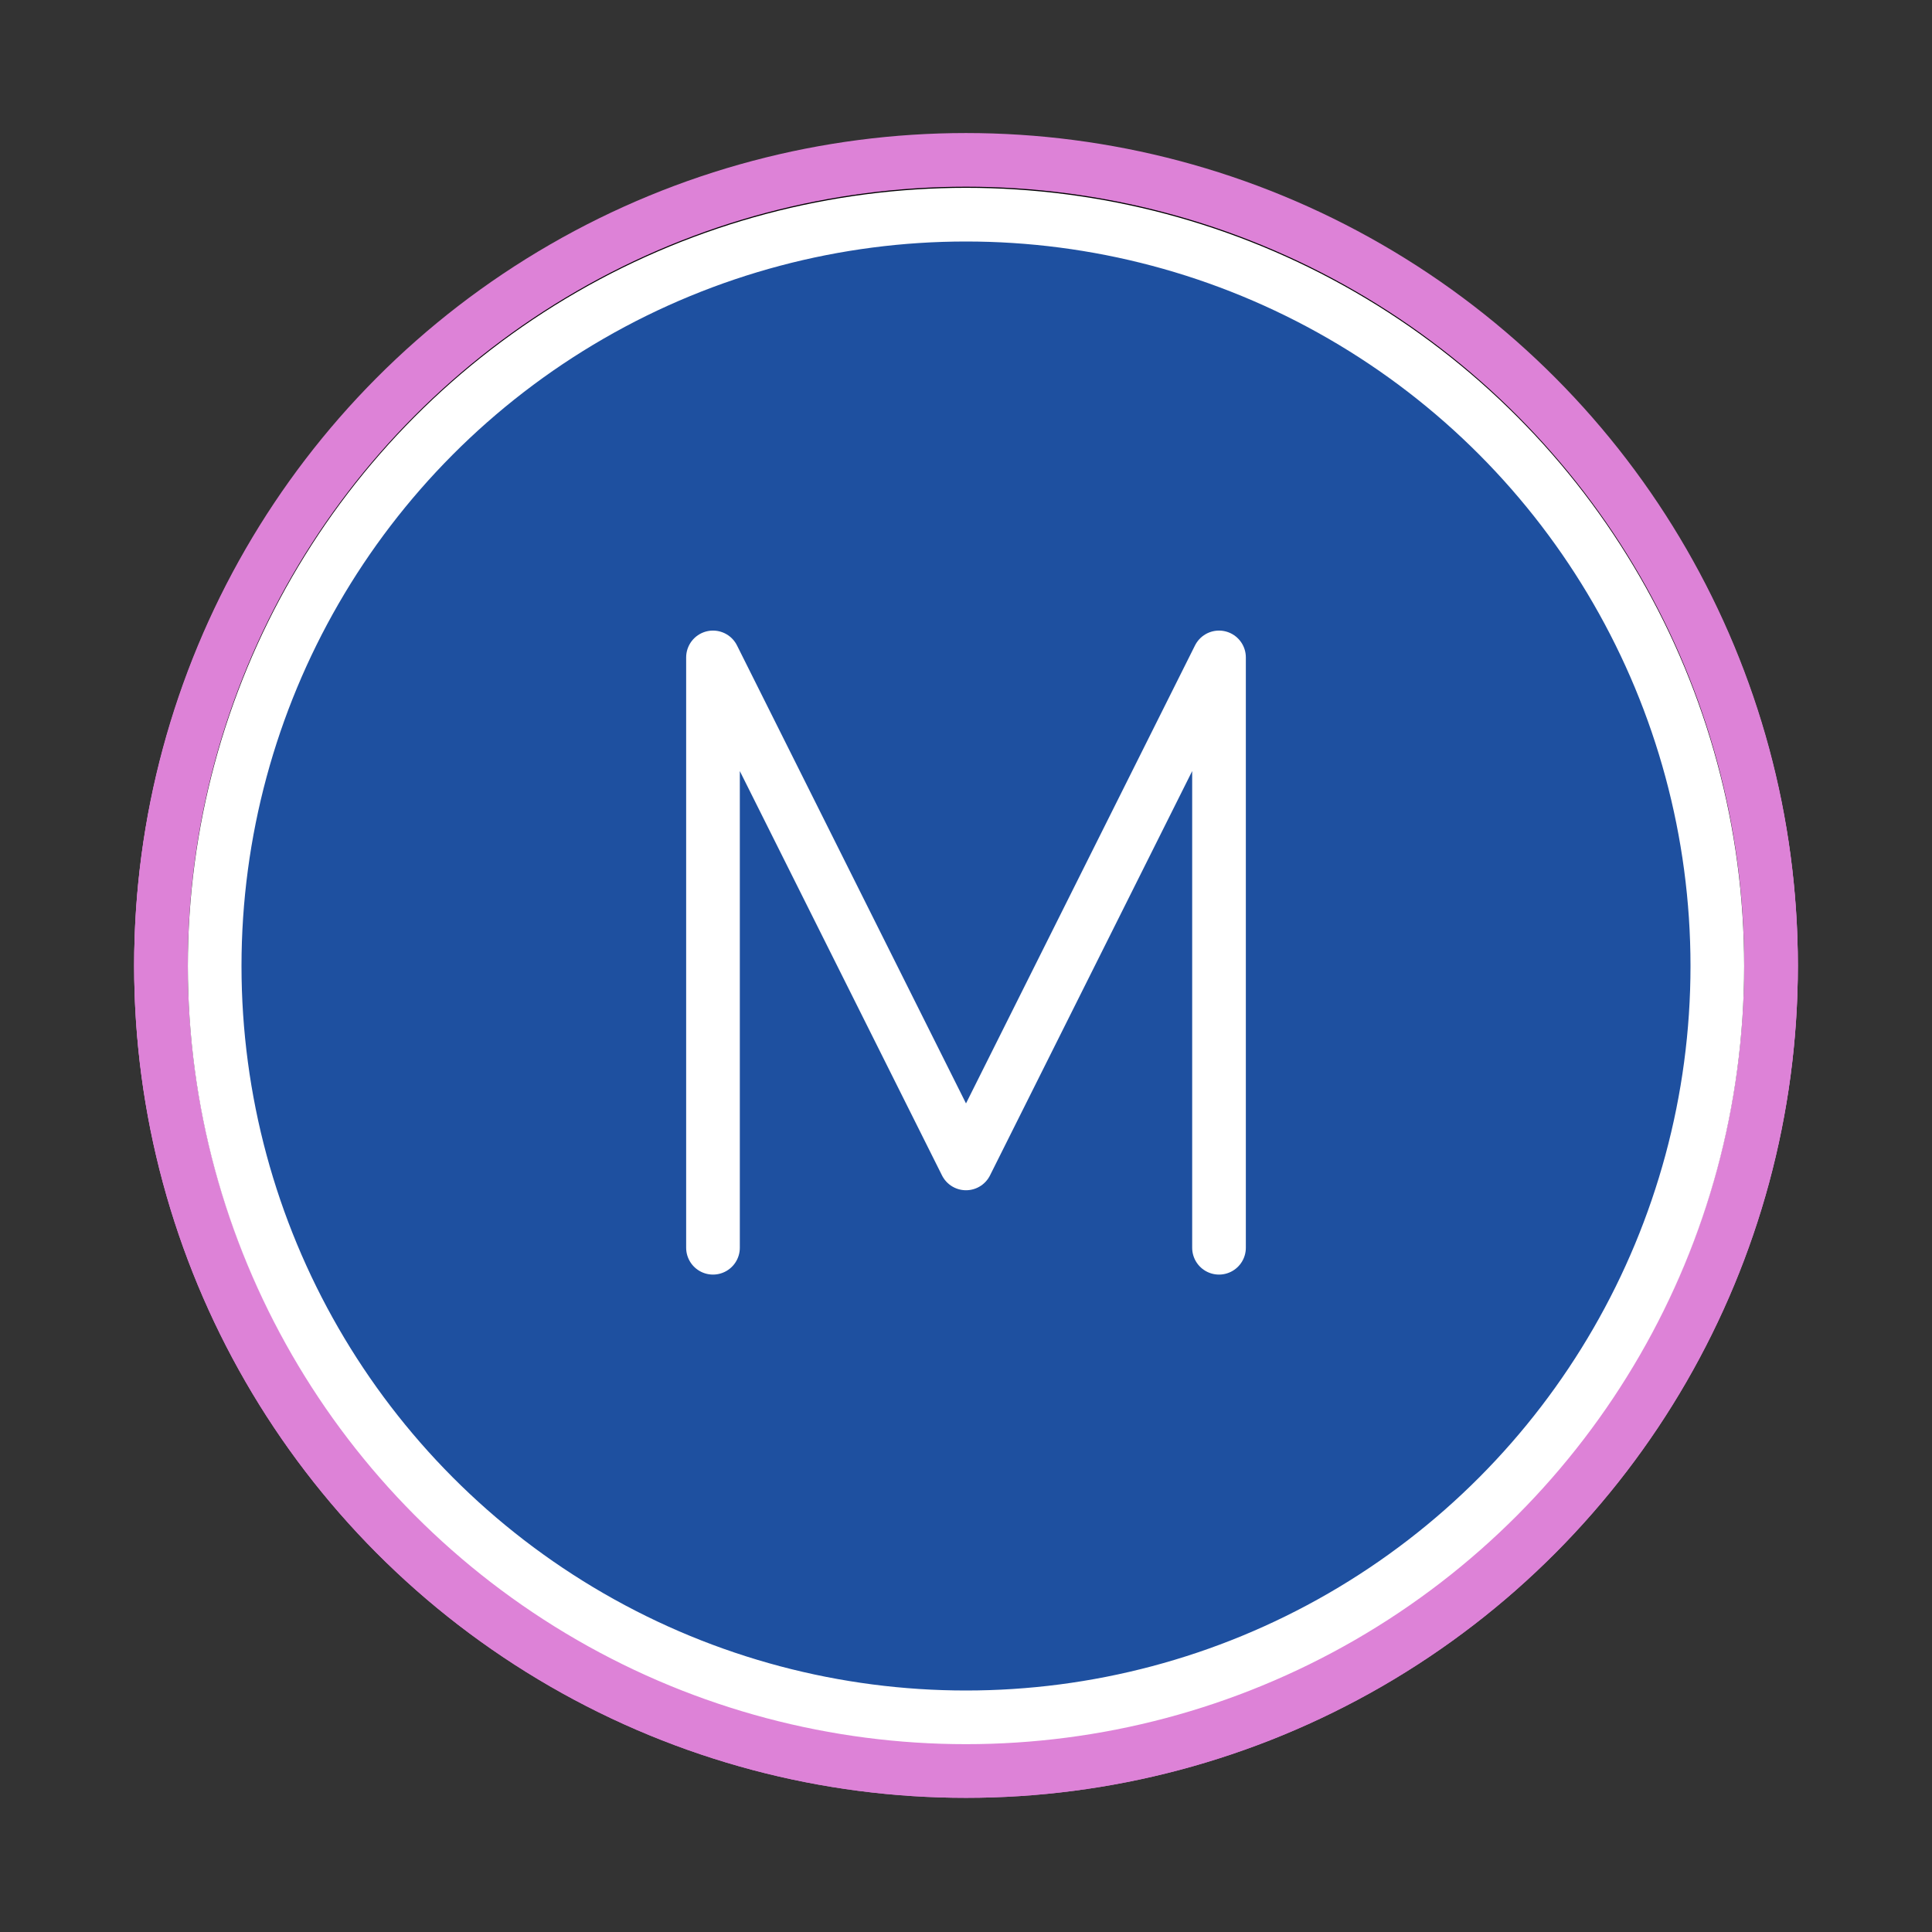
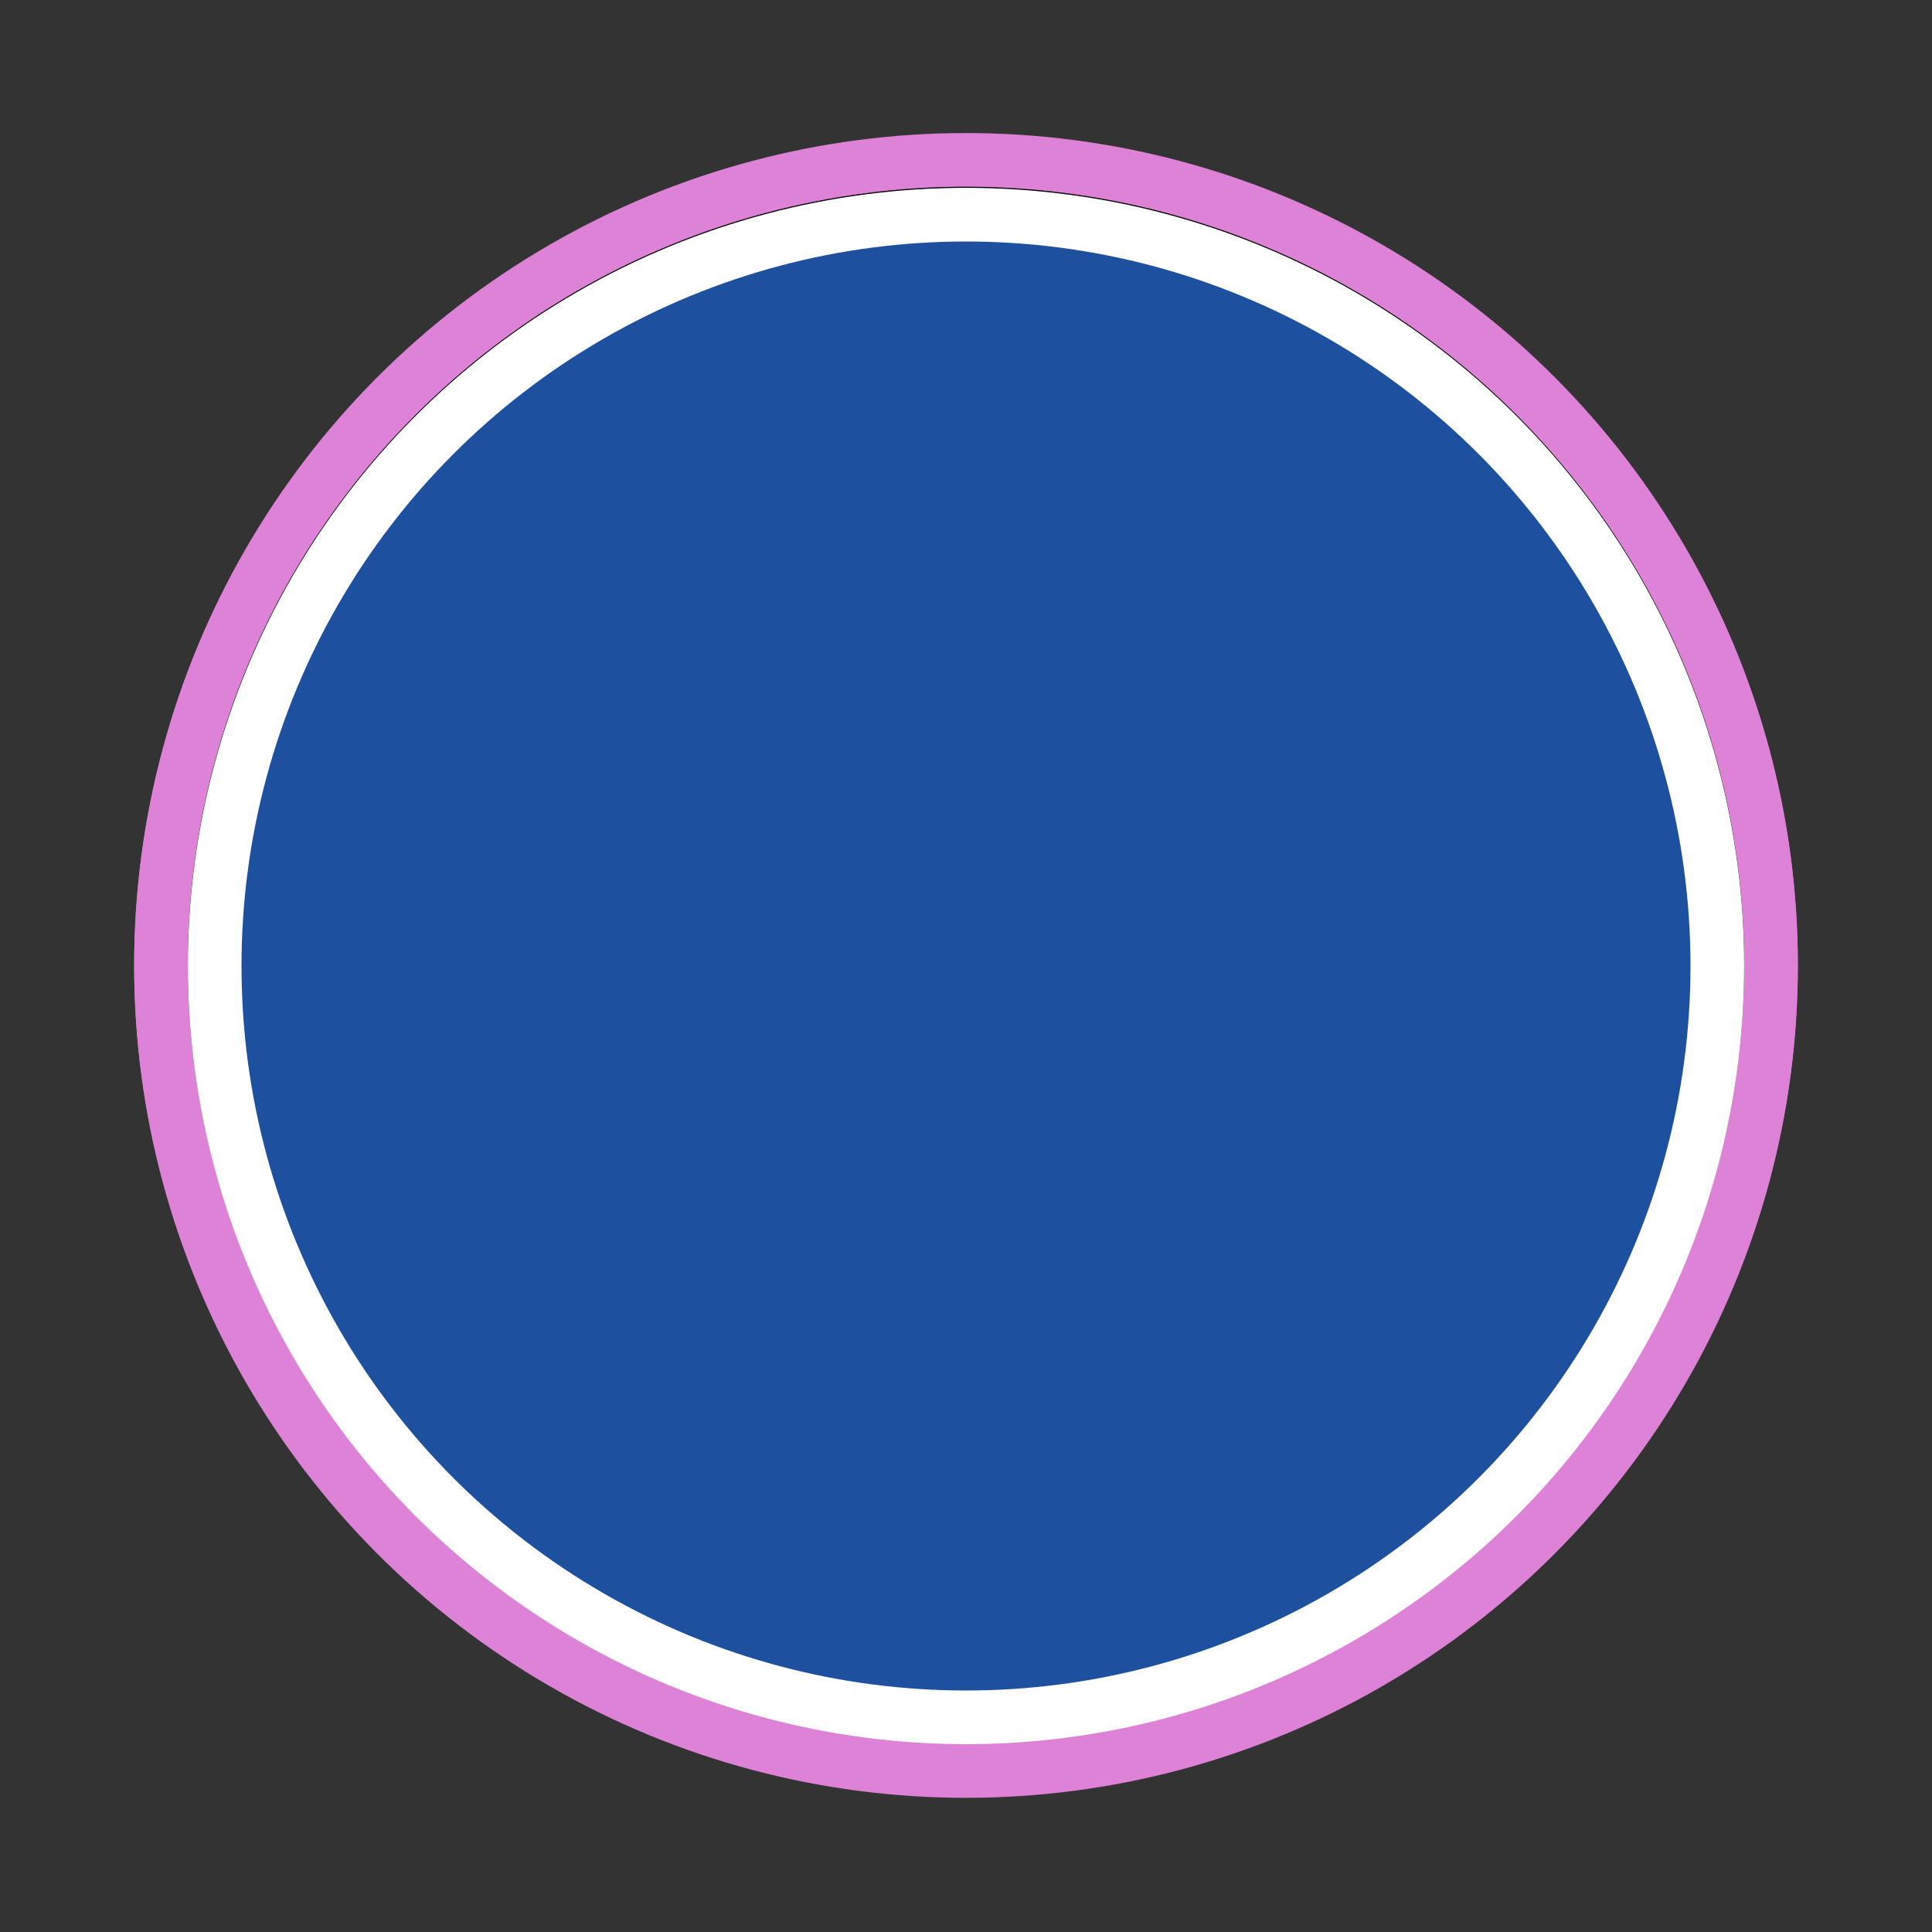
<svg xmlns="http://www.w3.org/2000/svg" id="emoji" viewBox="0 0 72 72">
  <rect x="0" y="0" width="72" height="72" fill="#333333" stroke="none" />
  <g id="white-padding">
    <g id="line-supplement">
      <g id="M_Button">
        <circle cx="36" cy="35.958" r="28" fill="none" stroke="#dd82d7" stroke-linejoin="round" stroke-width="6" stroke-linecap="round" />
-         <polyline fill="none" stroke="#dd82d7" stroke-linecap="round" stroke-linejoin="round" stroke-width="6" points="45.429 46.458 45.429 24.458 36 43.315 26.571 24.458 26.571 46.458" />
      </g>
    </g>
    <g id="color">
-       <circle cx="36" cy="36" r="28" fill="#dd82d7" stroke="#dd82d7" stroke-width="6" stroke-linecap="round" stroke-linejoin="round" />
-     </g>
+       </g>
    <g id="line" />
    <g id="color-foreground">
      <g id="M_Button-2">
        <circle cx="36" cy="36" r="28" fill="none" stroke="#dd82d7" stroke-linejoin="round" stroke-width="6" stroke-linecap="round" />
-         <polyline fill="none" stroke="#dd82d7" stroke-linecap="round" stroke-linejoin="round" stroke-width="6" points="45.429 46.5 45.429 24.5 36 43.357 26.571 24.5 26.571 46.5" />
      </g>
    </g>
  </g>
  <g id="emoji-original">
    <g id="line-supplement">
      <g id="M_Button">
        <circle cx="36" cy="35.958" r="28" fill="none" stroke="#000" stroke-linejoin="round" stroke-width="2" />
        <polyline fill="none" stroke="#000" stroke-linecap="round" stroke-linejoin="round" stroke-width="2" points="45.429 46.458 45.429 24.458 36 43.315 26.571 24.458 26.571 46.458" />
      </g>
    </g>
    <g id="color">
      <circle cx="36" cy="36" r="28" fill="#1e50a0" />
    </g>
    <g id="line" />
    <g id="color-foreground">
      <g id="M_Button-2">
        <circle cx="36" cy="36" r="28" fill="none" stroke="#fff" stroke-linejoin="round" stroke-width="2" />
-         <polyline fill="none" stroke="#fff" stroke-linecap="round" stroke-linejoin="round" stroke-width="2" points="45.429 46.5 45.429 24.5 36 43.357 26.571 24.5 26.571 46.5" />
      </g>
    </g>
  </g>
</svg>